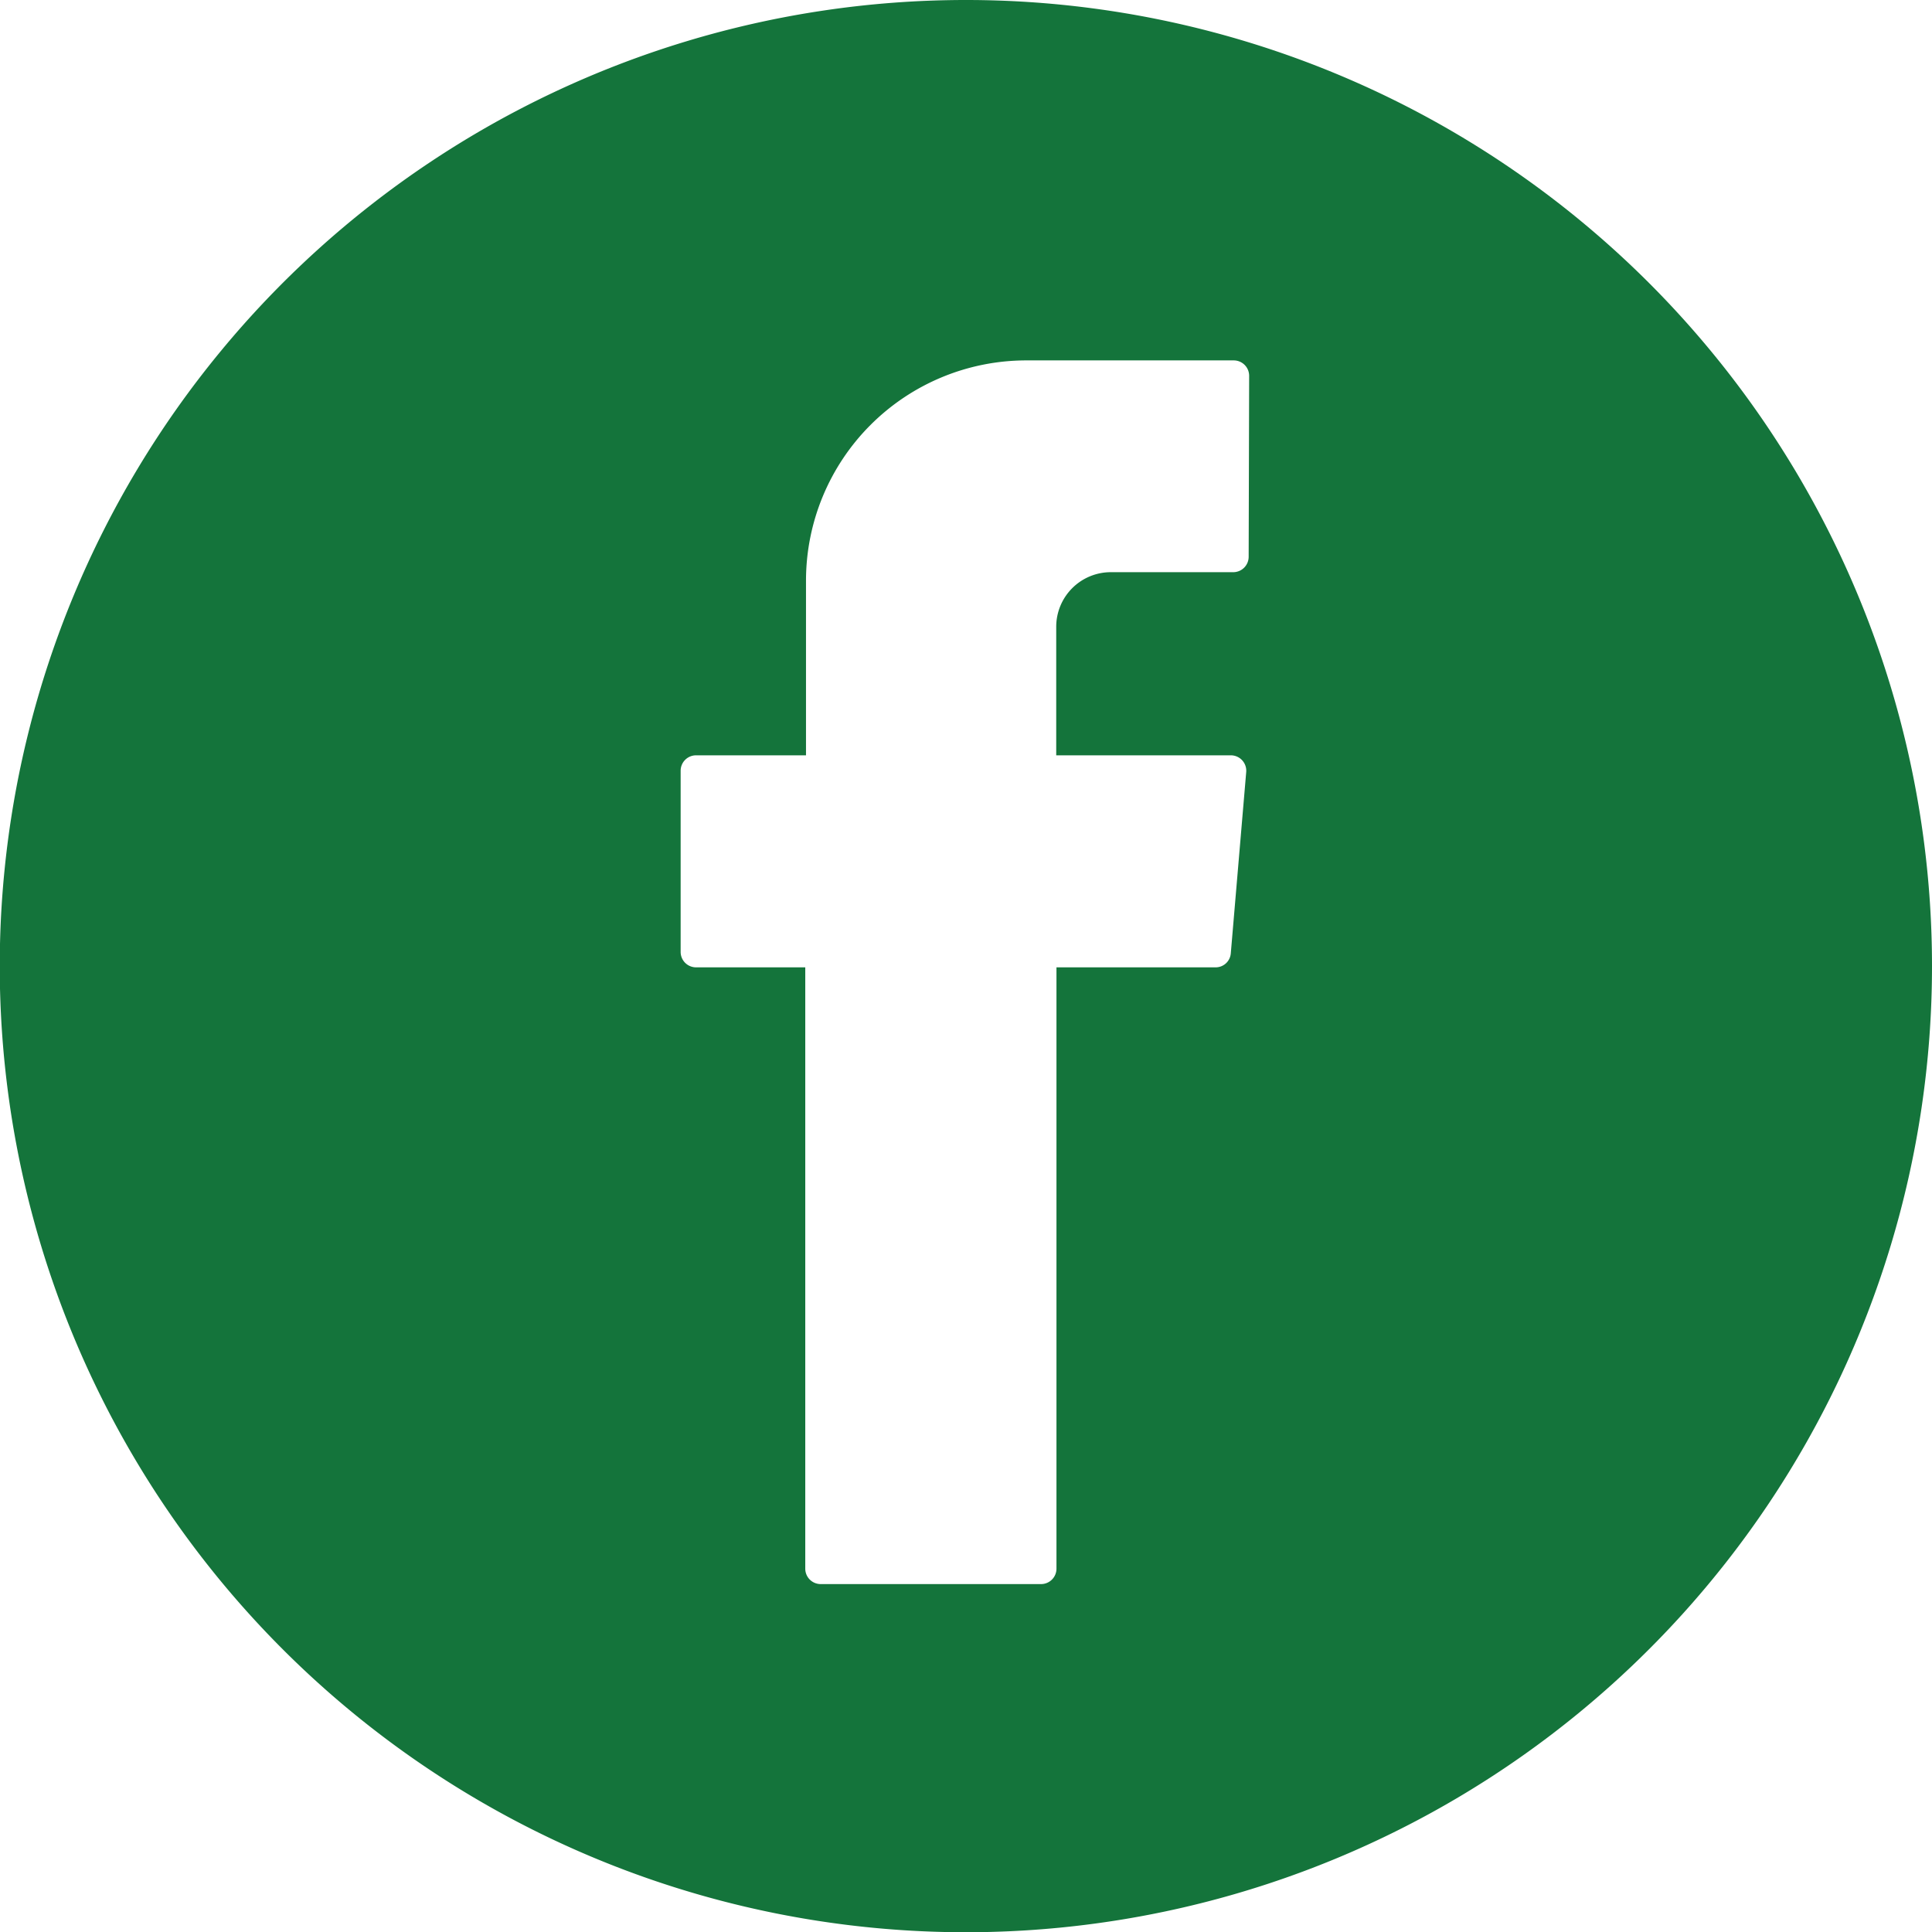
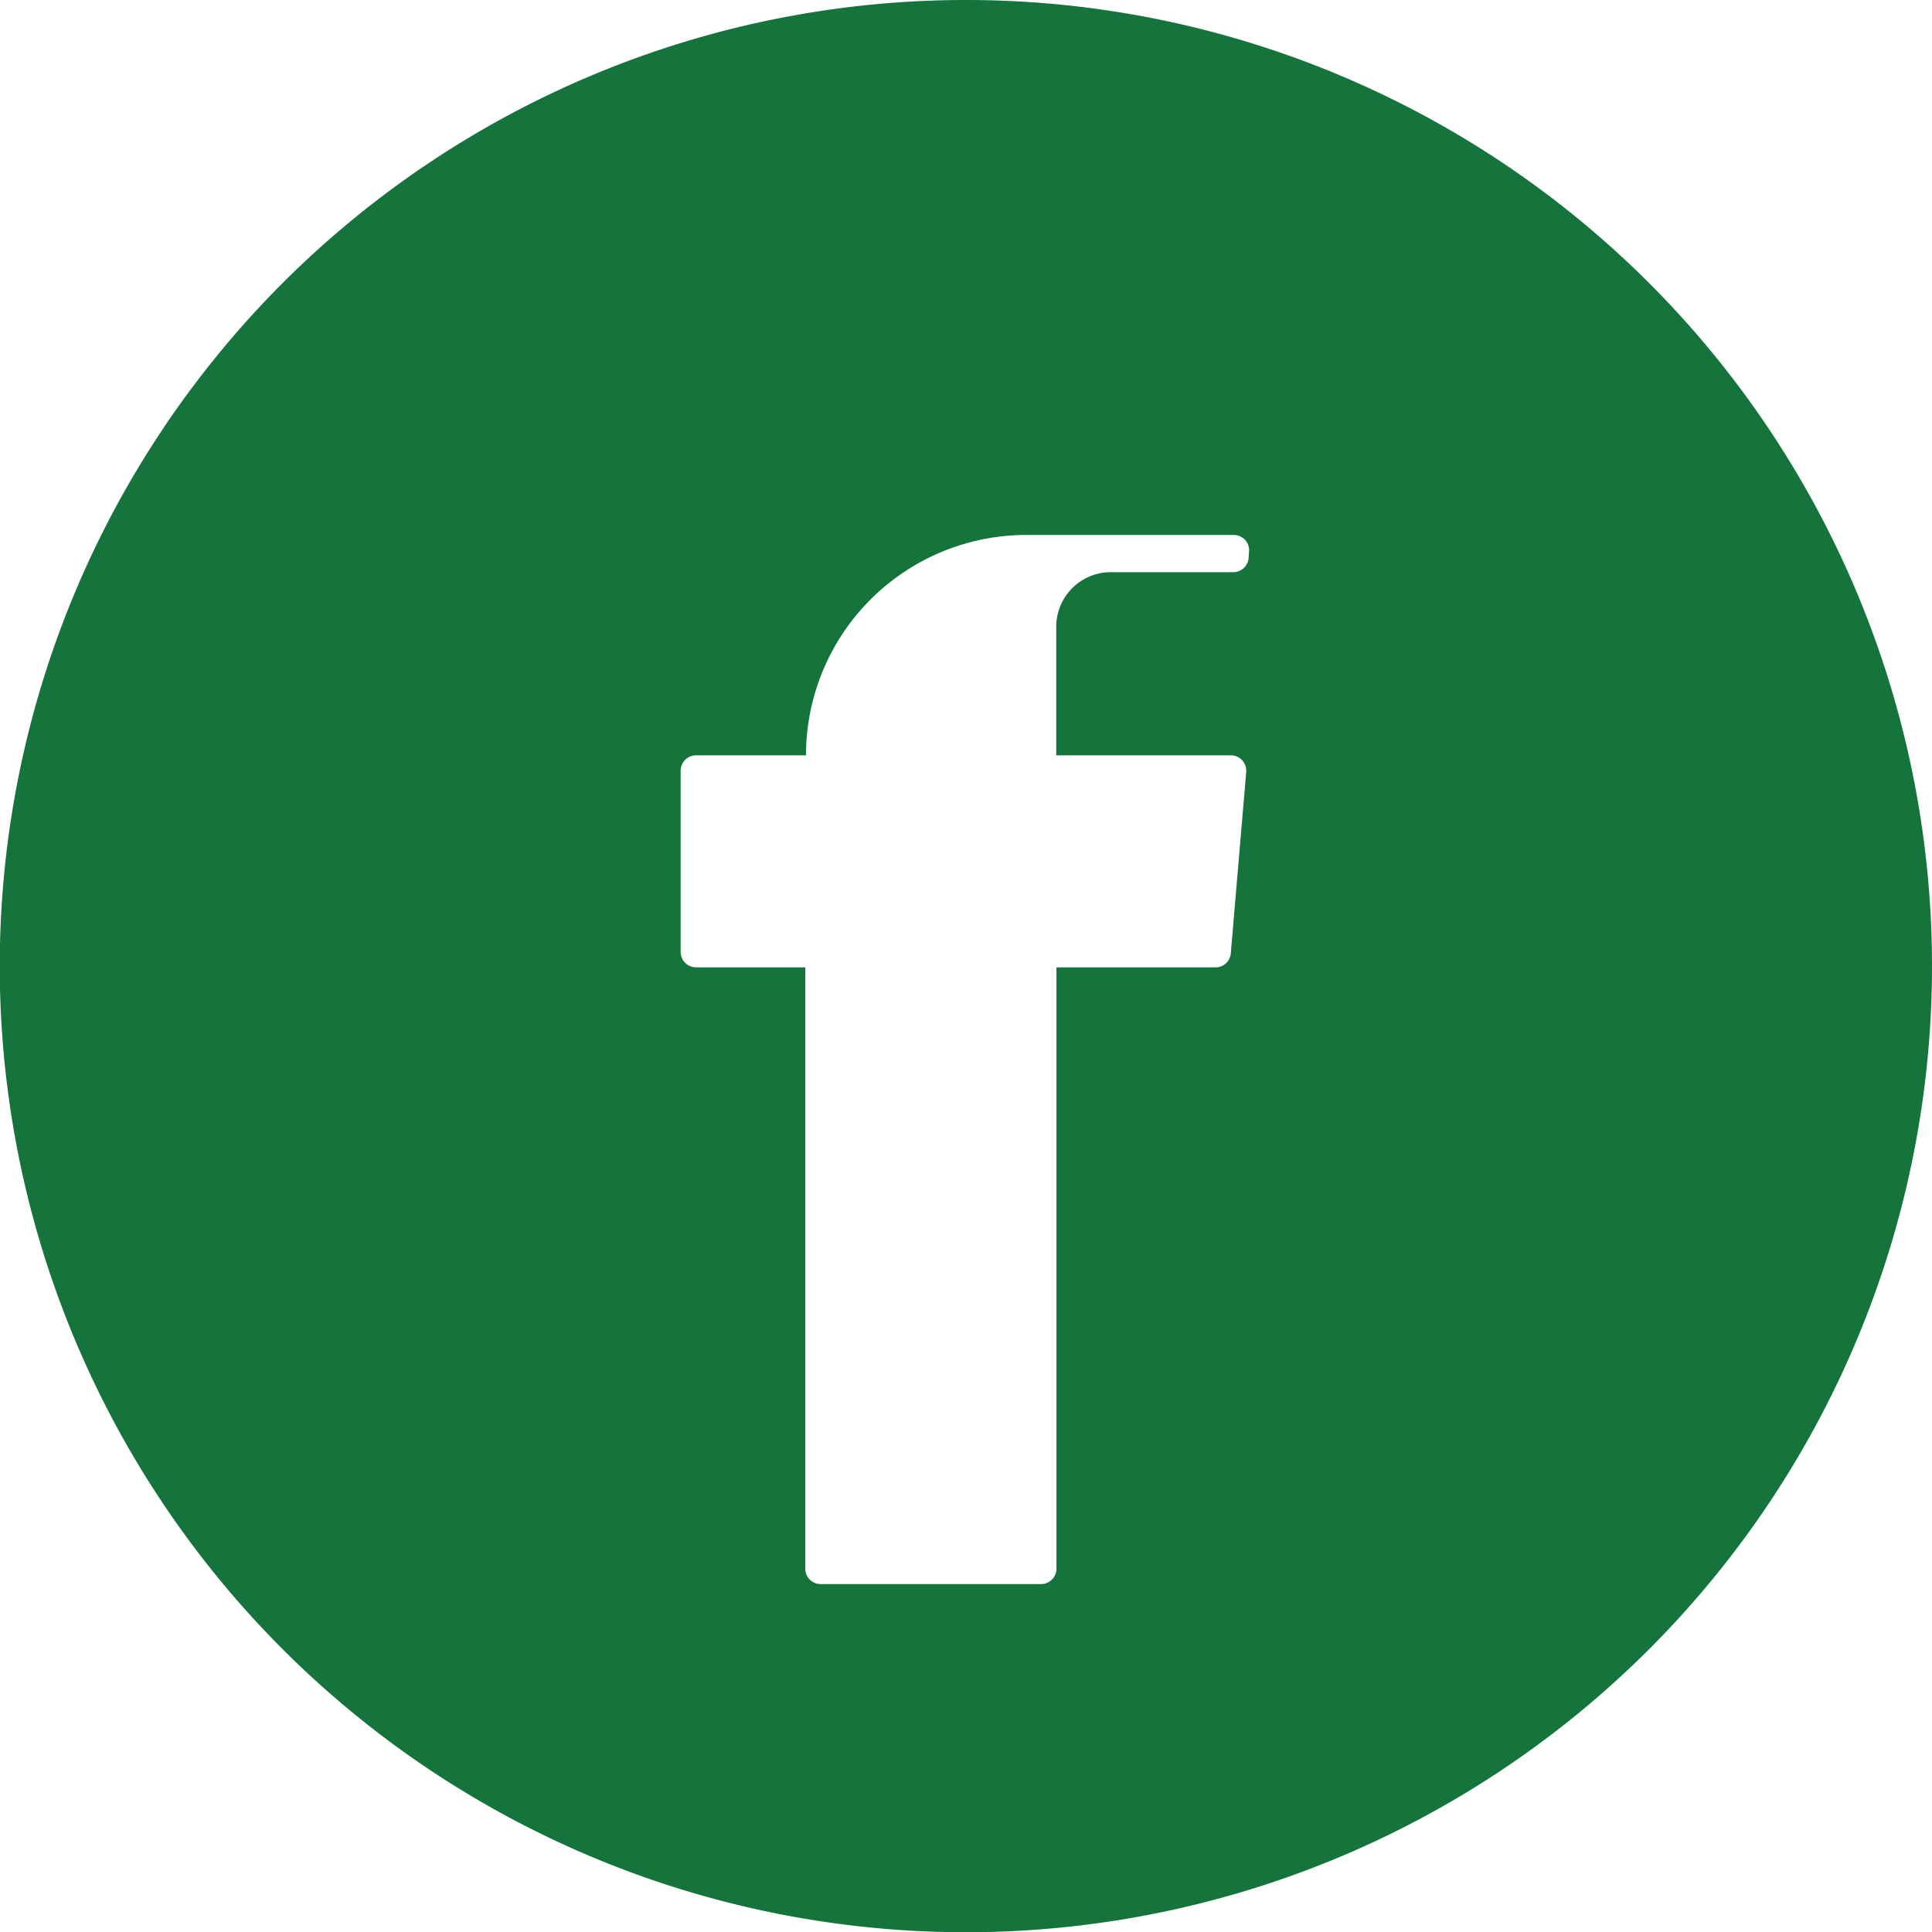
<svg xmlns="http://www.w3.org/2000/svg" viewBox="0 0 78.91 78.92">
  <defs>
    <style>.cls-1{fill:#14743b;fill-rule:evenodd;}</style>
  </defs>
  <title>face</title>
  <g id="Layer_2" data-name="Layer 2">
    <g id="Layer_1-2" data-name="Layer 1">
-       <path class="cls-1" d="M39.46,0A39.46,39.46,0,1,0,78.91,39.46,39.46,39.46,0,0,0,39.46,0ZM51,22.74a.63.63,0,0,1-.63.63h-5a2.23,2.23,0,0,0-2.23,2.23v5.25h7.13a.63.63,0,0,1,.63.68l-.63,7.41a.62.62,0,0,1-.62.57H43.15V64.07a.63.63,0,0,1-.63.63h-9a.63.63,0,0,1-.63-.63V39.51H28.43a.63.63,0,0,1-.63-.63v-7.4a.63.63,0,0,1,.63-.63h4.49V23.72a9,9,0,0,1,9-9h8.47a.63.63,0,0,1,.63.63Z" />
+       <path class="cls-1" d="M39.46,0A39.46,39.46,0,1,0,78.91,39.46,39.46,39.46,0,0,0,39.46,0ZM51,22.74a.63.63,0,0,1-.63.63h-5a2.23,2.23,0,0,0-2.23,2.23v5.25h7.13a.63.63,0,0,1,.63.68l-.63,7.41a.62.62,0,0,1-.62.57H43.15V64.07a.63.63,0,0,1-.63.63h-9a.63.63,0,0,1-.63-.63V39.51H28.43a.63.63,0,0,1-.63-.63v-7.4a.63.63,0,0,1,.63-.63h4.49a9,9,0,0,1,9-9h8.47a.63.63,0,0,1,.63.63Z" />
    </g>
  </g>
</svg>